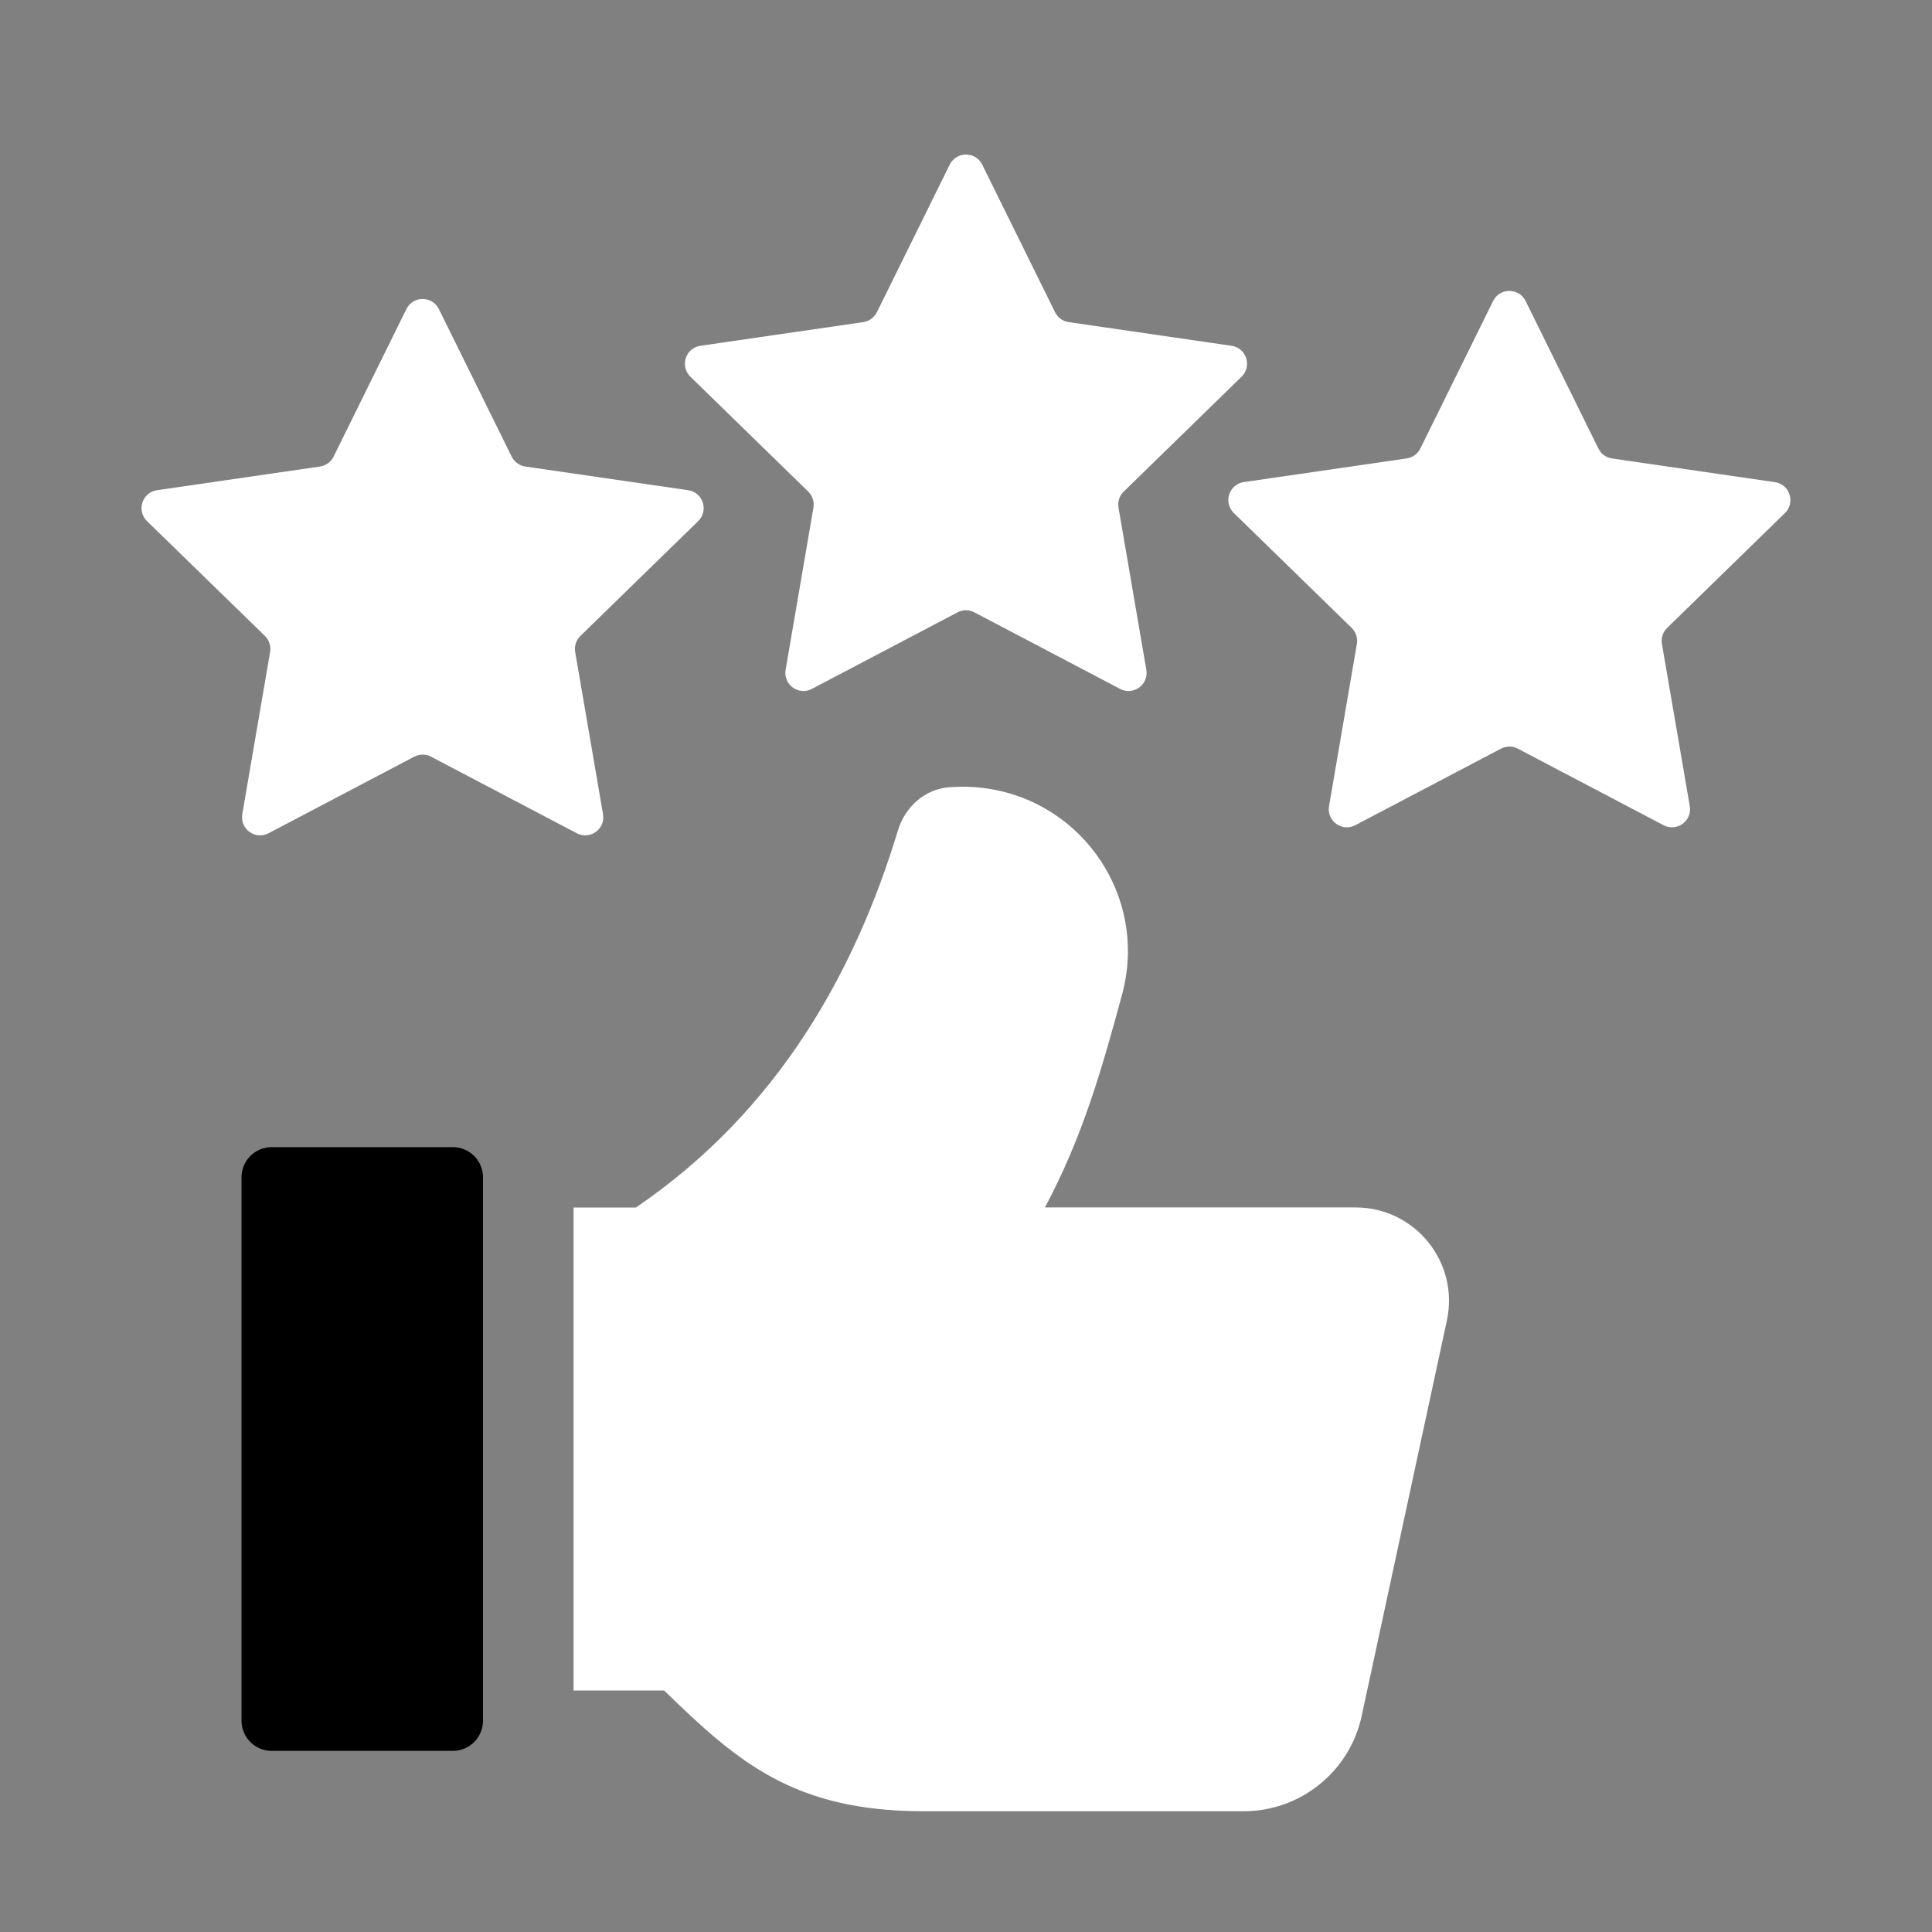
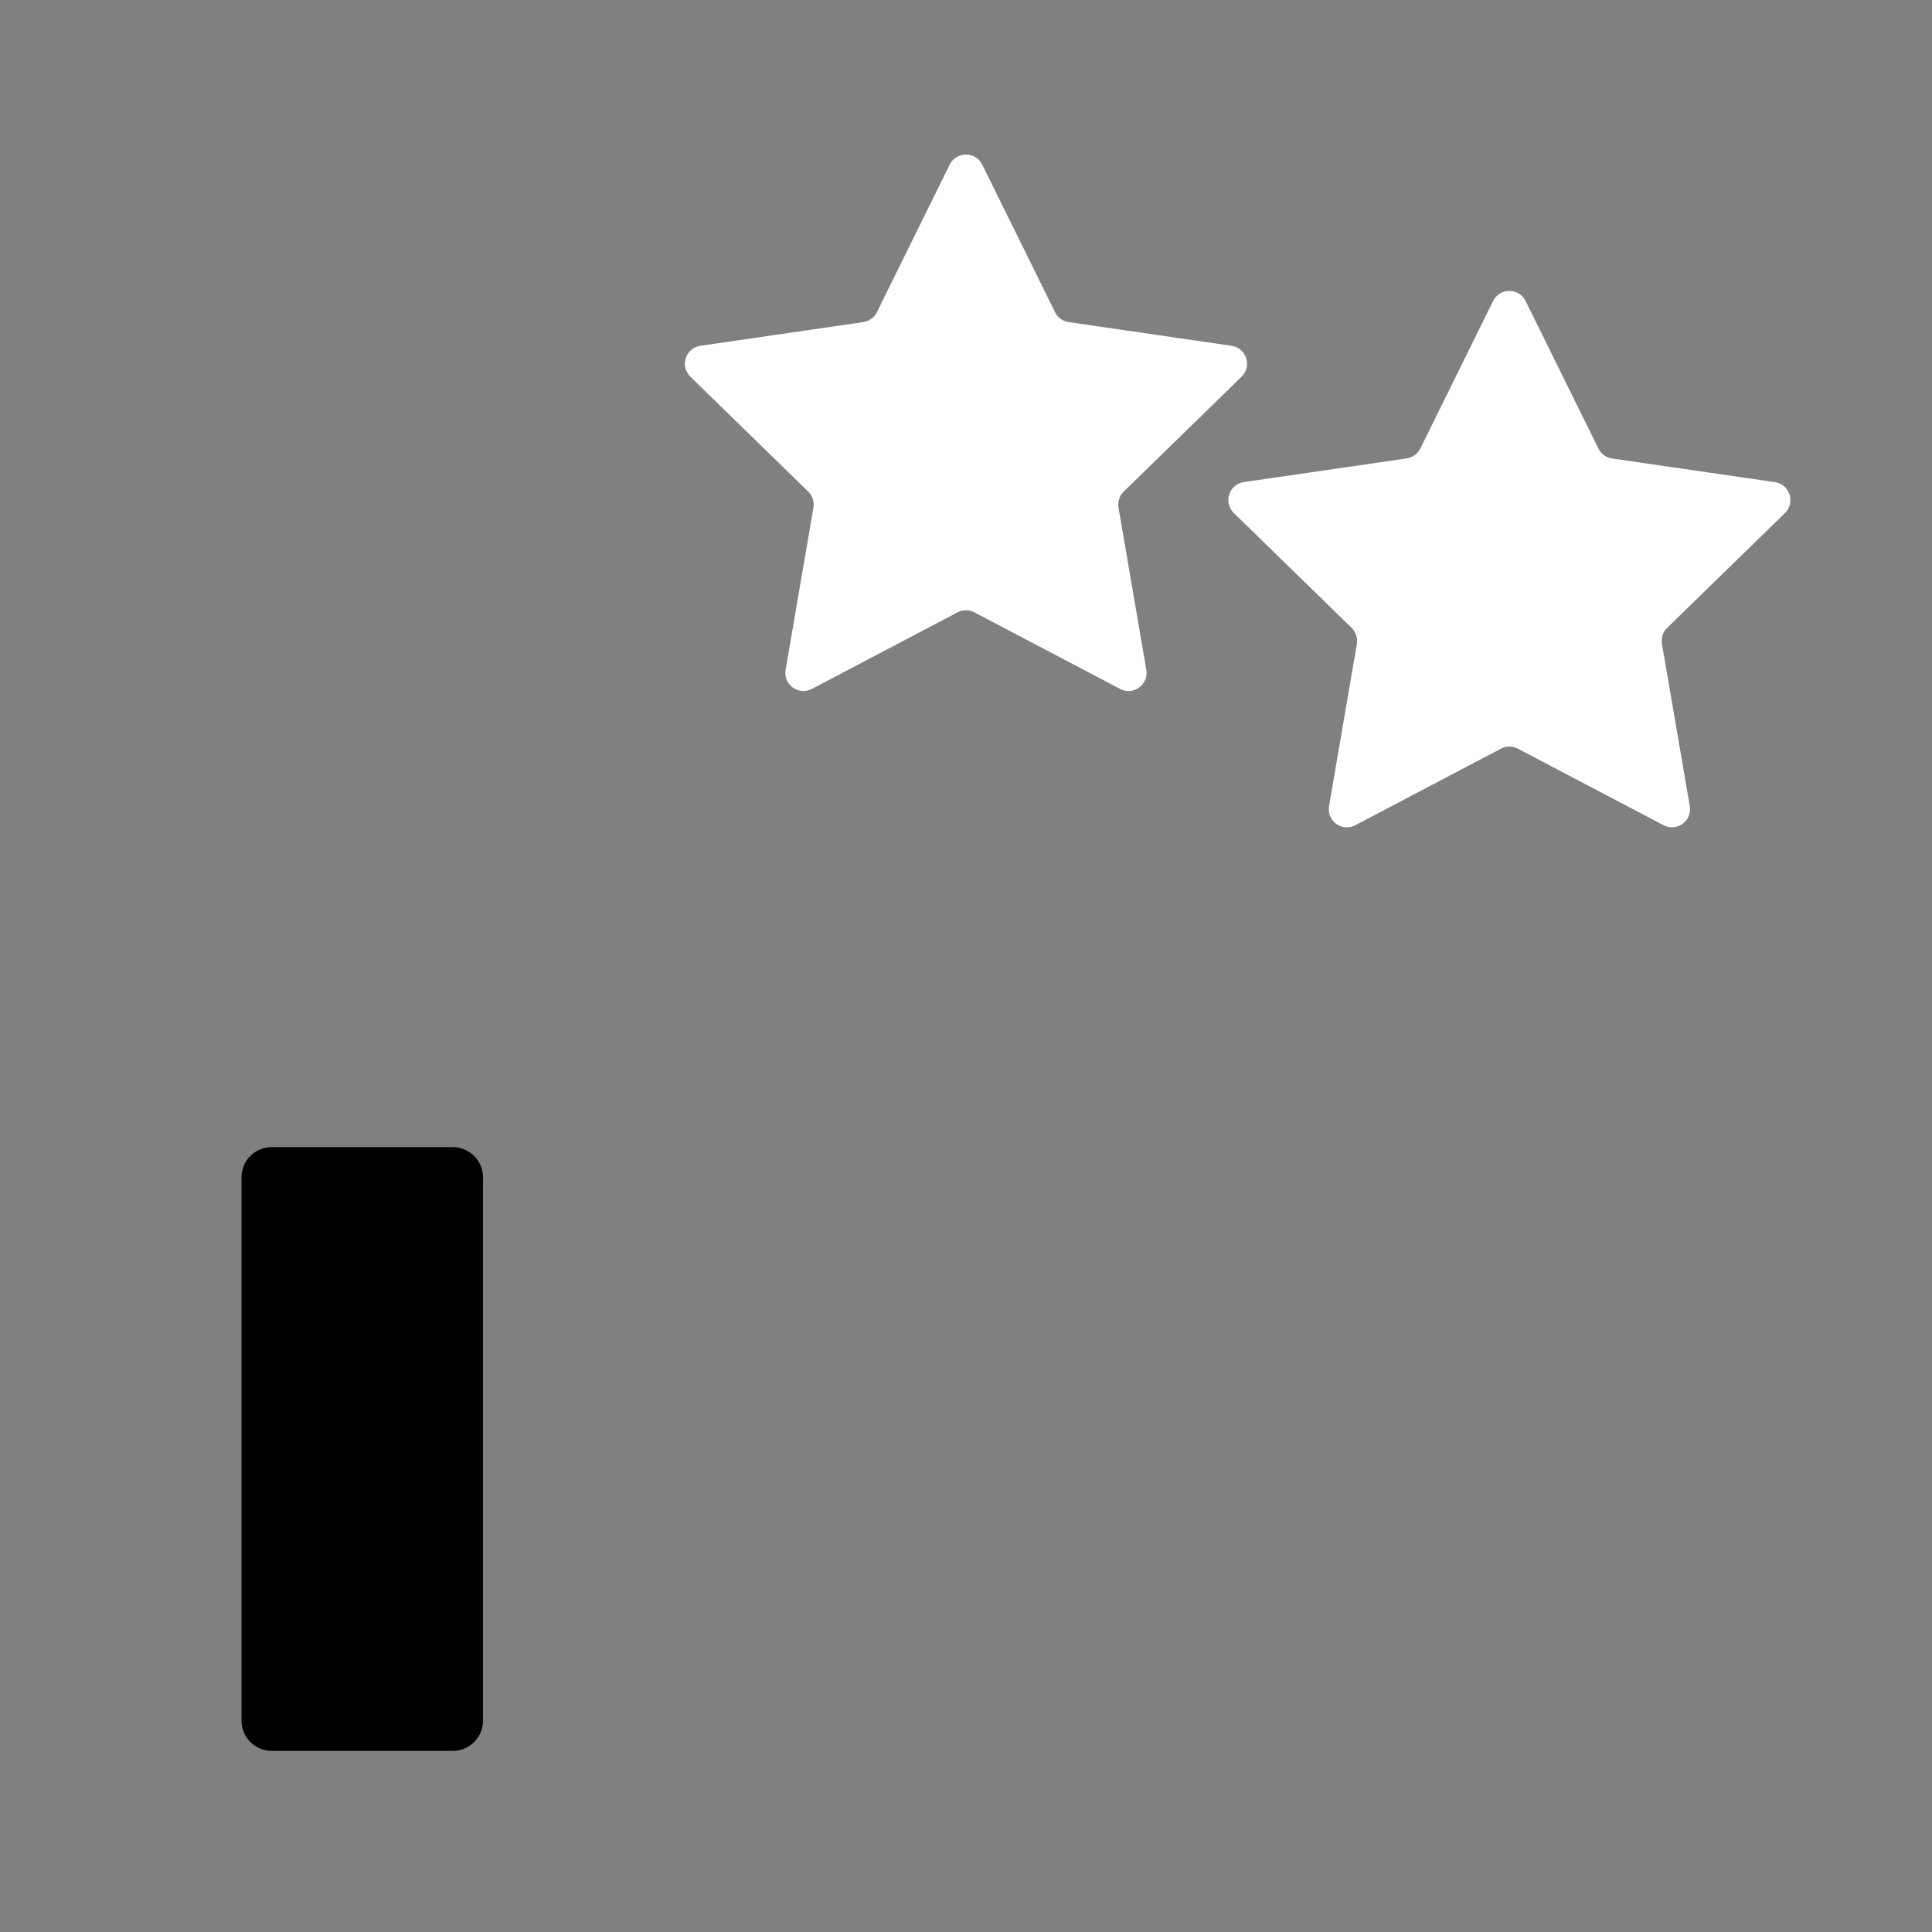
<svg xmlns="http://www.w3.org/2000/svg" width="100" height="100" viewBox="0 0 100 100" fill="none">
  <rect x="0" y="0" width="100" height="100" fill="#808080" stroke="none" />
  <g id="CustomerSatisfaction">
-     <path id="Vector" d="M74.891 68.344L70.481 88.816C69.859 91.694 67.316 93.75 64.372 93.75H47.834C41.106 93.75 38.212 91.234 34.375 87.5H29.688V62.5H32.916C40.322 57.459 44.288 50.216 46.484 42.962C46.85 41.763 47.875 40.841 49.128 40.747C55.153 40.294 59.606 45.841 58.078 51.478C57.028 55.353 56.044 58.822 54.087 62.497H70.169C73.247 62.5 75.537 65.338 74.891 68.344Z" fill="white" />
    <path id="Vector_2" d="M50.841 8.523L54.609 16.16C54.747 16.438 55.009 16.629 55.316 16.673L63.744 17.898C64.513 18.01 64.819 18.954 64.263 19.498L58.163 25.445C57.941 25.66 57.841 25.97 57.894 26.276L59.334 34.669C59.466 35.435 58.663 36.02 57.975 35.657L50.434 31.695C50.163 31.551 49.834 31.551 49.562 31.695L42.022 35.657C41.334 36.02 40.531 35.435 40.663 34.669L42.103 26.276C42.156 25.973 42.053 25.66 41.834 25.445L35.734 19.498C35.178 18.954 35.484 18.01 36.253 17.898L44.681 16.673C44.987 16.629 45.25 16.435 45.388 16.16L49.156 8.523C49.503 7.826 50.497 7.826 50.841 8.523Z" fill="white" />
    <path id="Vector_3" d="M78.966 15.581L82.734 23.219C82.872 23.497 83.134 23.688 83.441 23.731L91.869 24.956C92.638 25.069 92.944 26.012 92.388 26.556L86.291 32.5C86.069 32.716 85.969 33.025 86.022 33.331L87.463 41.725C87.594 42.491 86.791 43.075 86.103 42.712L78.562 38.75C78.291 38.606 77.963 38.606 77.691 38.75L70.15 42.712C69.463 43.075 68.659 42.491 68.791 41.725L70.231 33.331C70.284 33.028 70.181 32.716 69.963 32.5L63.862 26.553C63.306 26.009 63.612 25.066 64.381 24.953L72.809 23.728C73.116 23.684 73.378 23.491 73.516 23.216L77.284 15.578C77.628 14.884 78.622 14.884 78.966 15.581Z" fill="white" />
-     <path id="Vector_4" d="M22.716 15.998L26.484 23.635C26.622 23.913 26.884 24.104 27.191 24.148L35.619 25.373C36.388 25.485 36.694 26.429 36.138 26.973L30.041 32.916C29.819 33.132 29.719 33.441 29.772 33.748L31.212 42.141C31.344 42.907 30.541 43.491 29.853 43.129L22.312 39.166C22.041 39.023 21.712 39.023 21.441 39.166L13.9 43.129C13.213 43.491 12.409 42.907 12.541 42.141L13.981 33.748C14.034 33.444 13.931 33.132 13.713 32.916L7.609 26.973C7.053 26.429 7.359 25.485 8.128 25.373L16.556 24.148C16.866 24.104 17.128 23.91 17.266 23.635L21.034 15.998C21.378 15.301 22.372 15.301 22.716 15.998Z" fill="white" />
    <path id="Vector_5" d="M14.062 59.375H23.438C24.3 59.375 25 60.075 25 60.938V89.062C25 89.925 24.3 90.625 23.438 90.625H14.062C13.2 90.625 12.5 89.925 12.5 89.062V60.938C12.5 60.075 13.2 59.375 14.062 59.375Z" fill="black" />
  </g>
</svg>